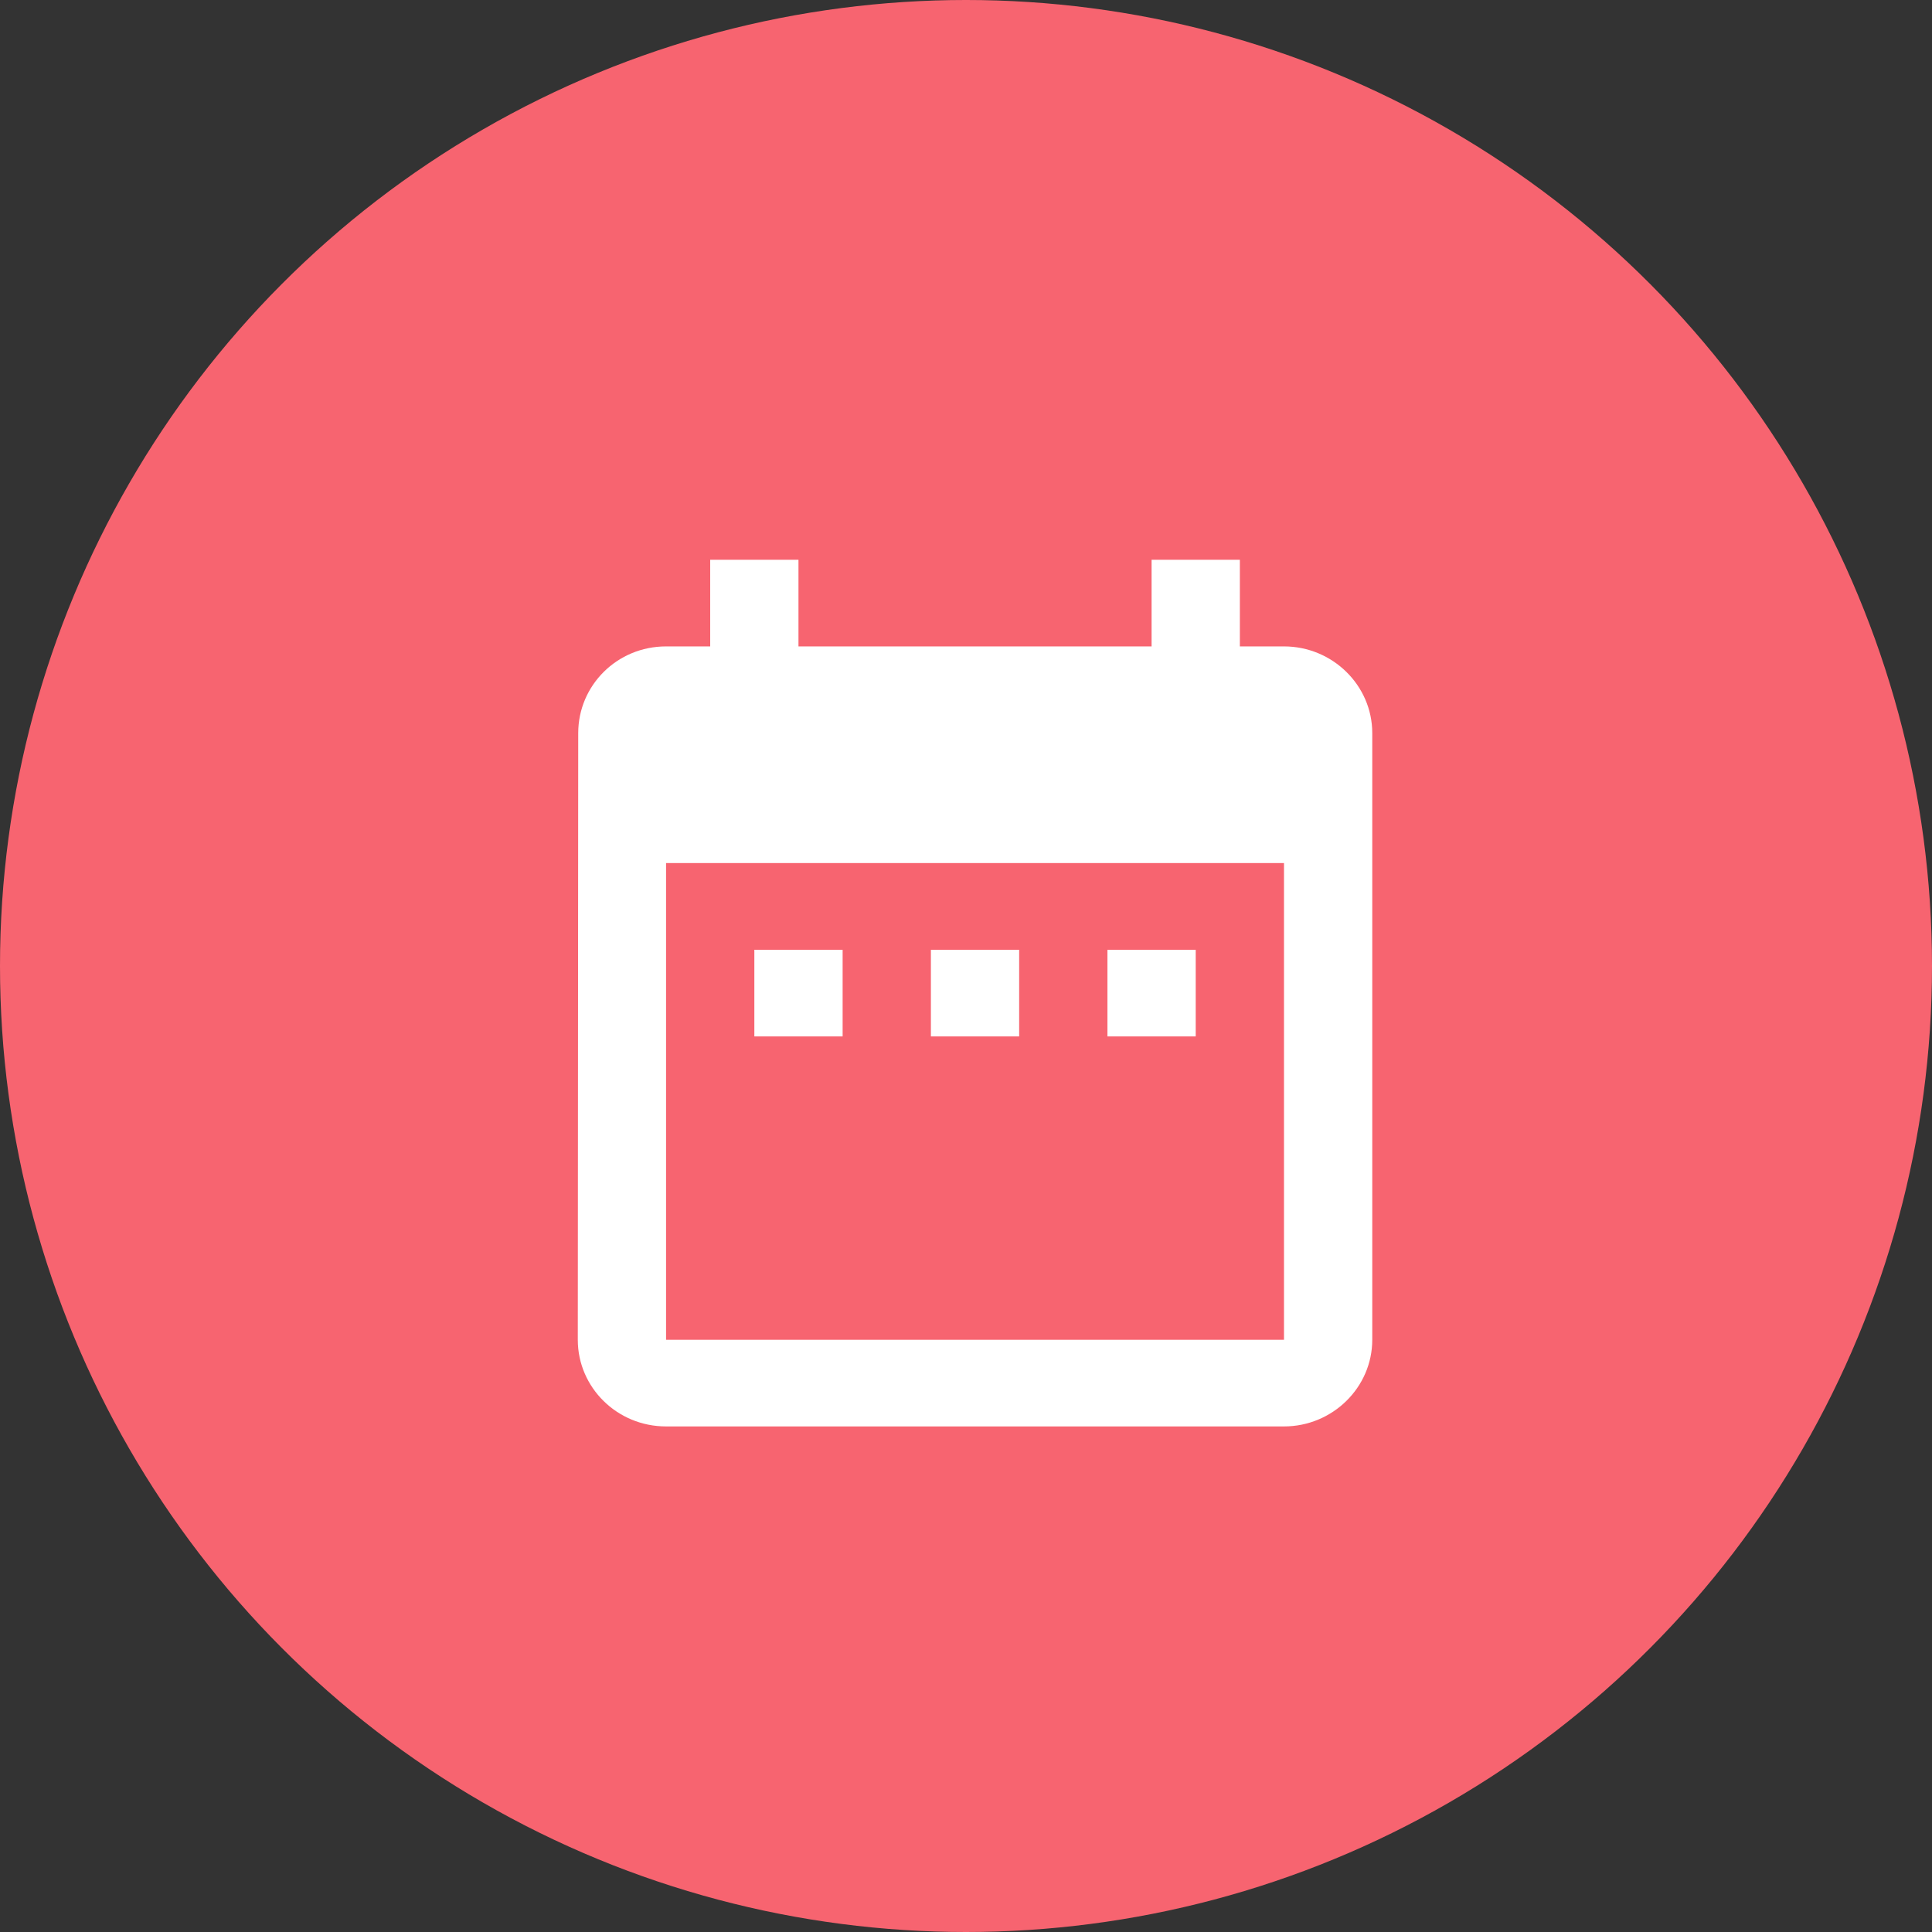
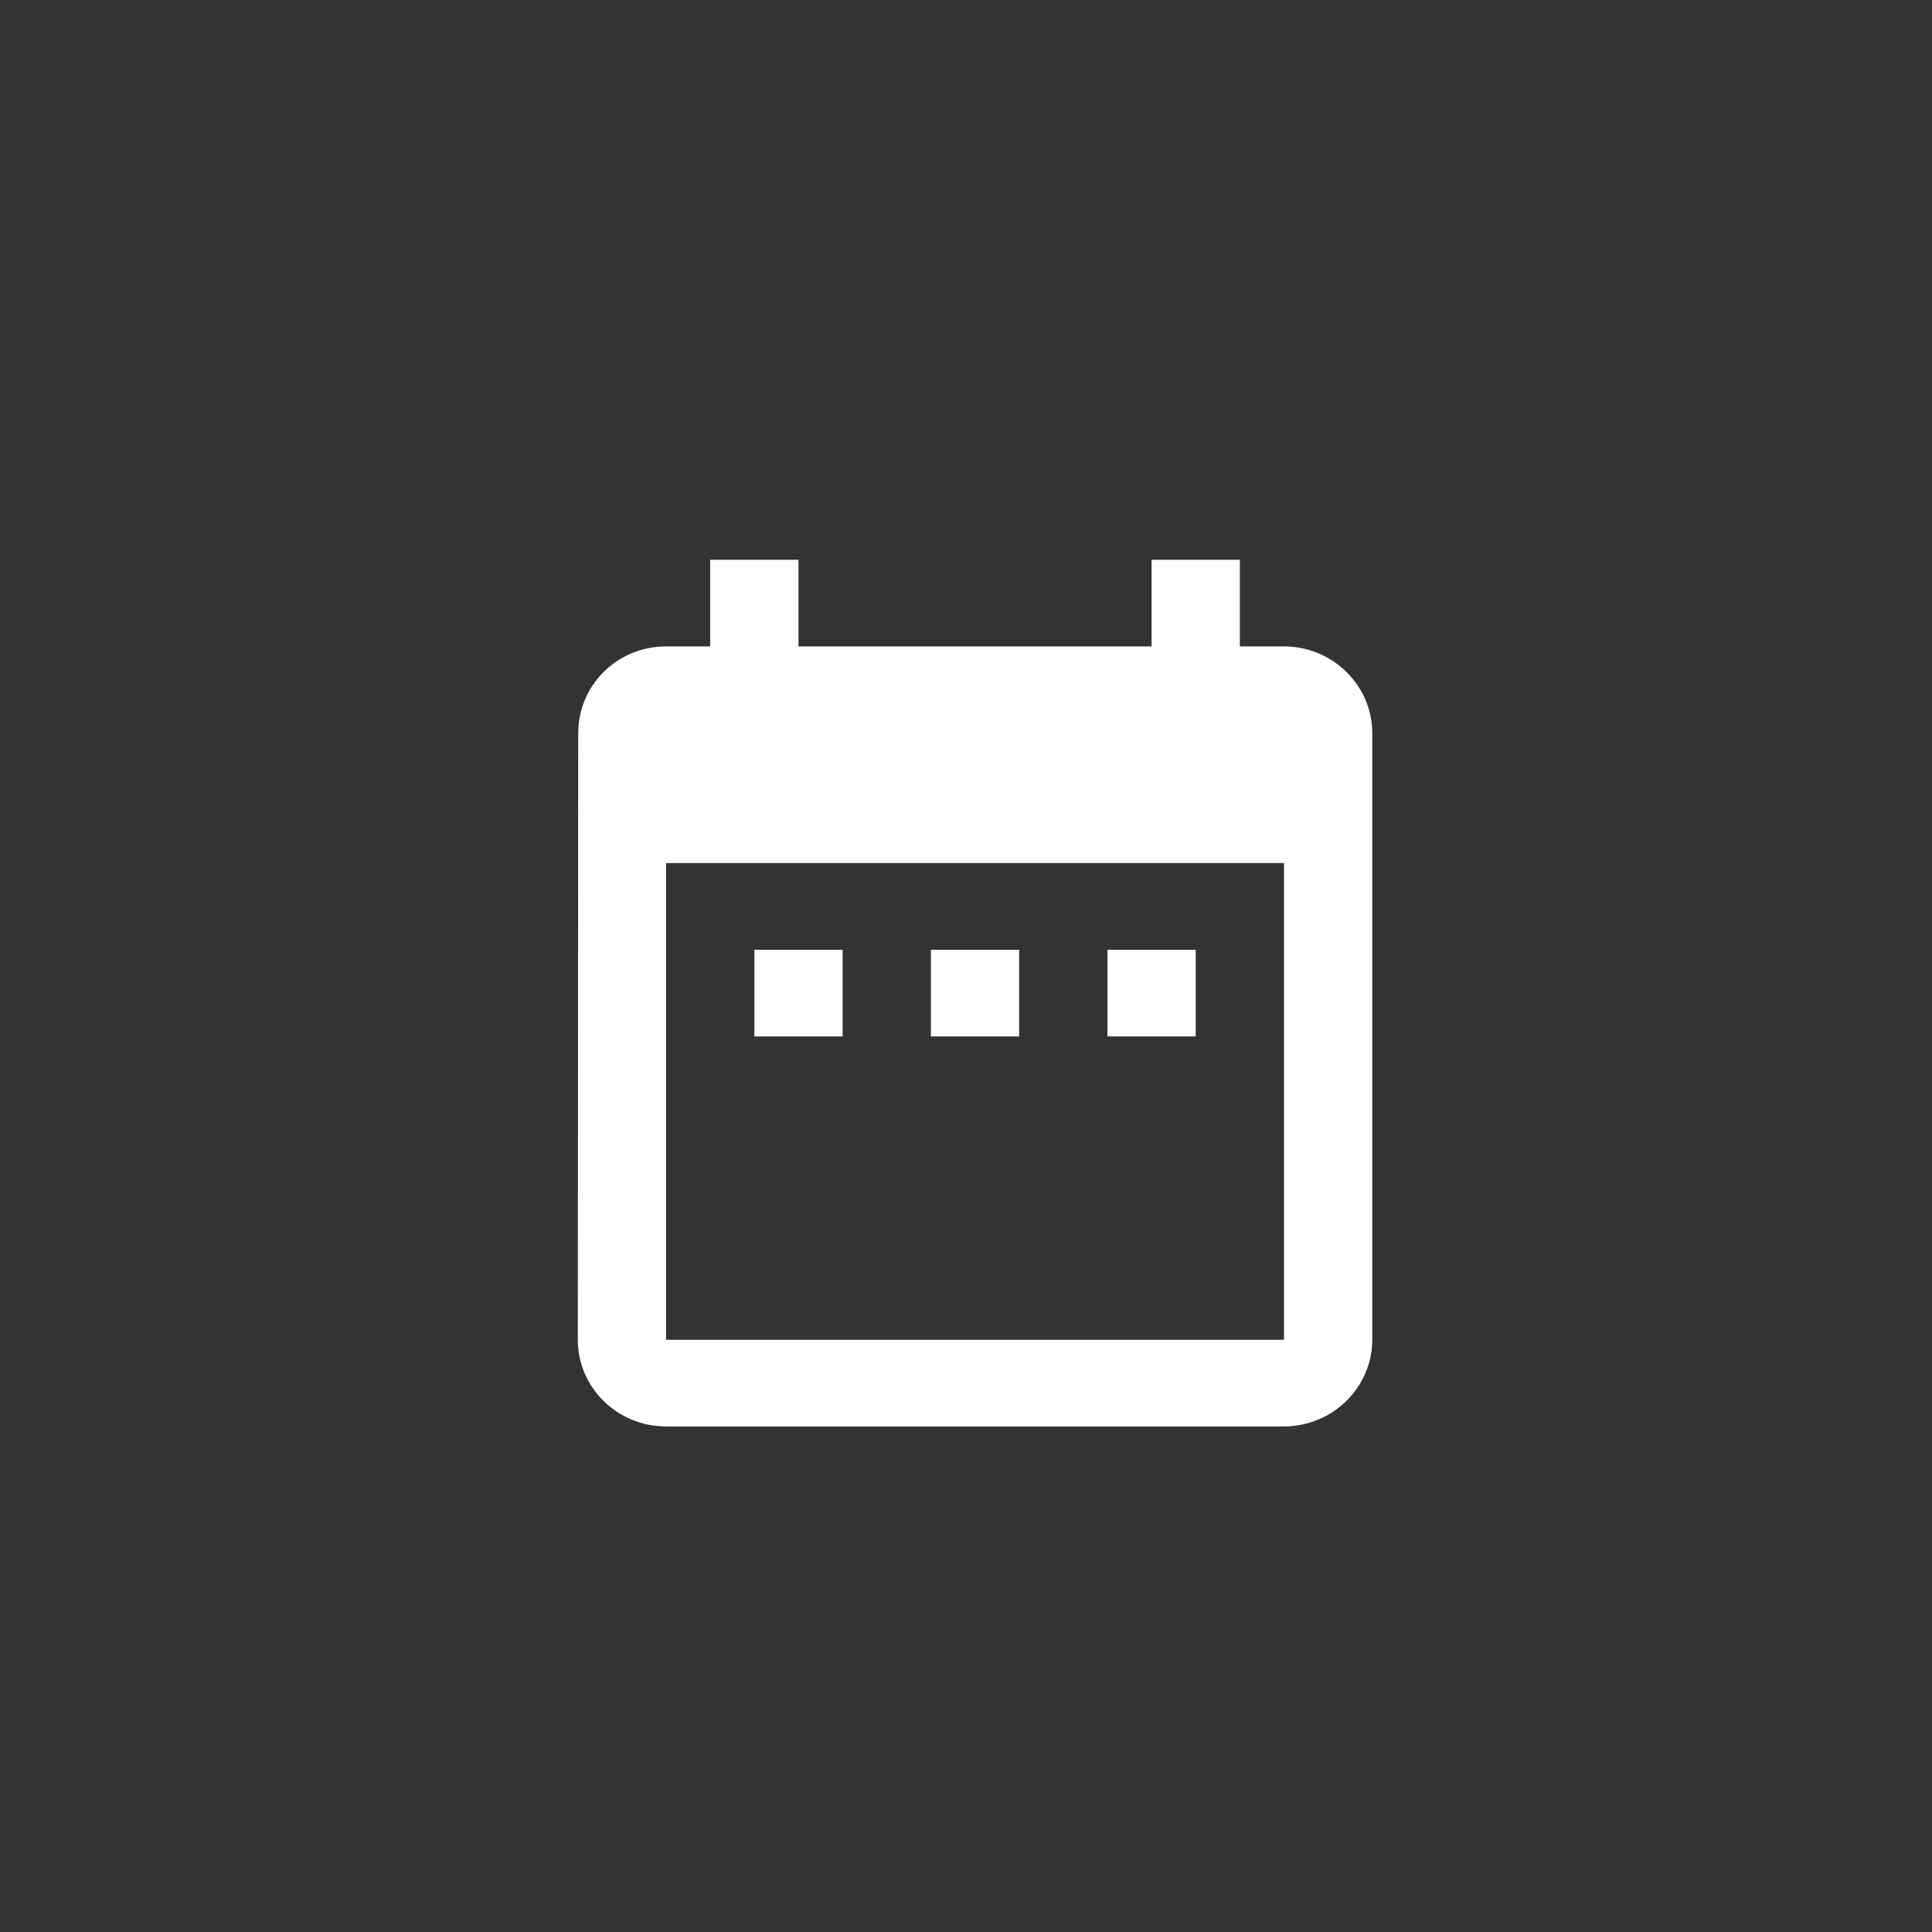
<svg xmlns="http://www.w3.org/2000/svg" width="107px" height="107px" viewBox="0 0 107 107">
  <rect x="0" y="0" width="107" height="107" fill="#333333" stroke="none" />
  <title>Group 24</title>
  <g id="Homepage-Revised" stroke="none" stroke-width="1" fill="none" fill-rule="evenodd">
    <g id="Desktop-HD-Copy-10" transform="translate(-673, -1599)">
      <g id="Group-24" transform="translate(673, 1599)">
-         <circle id="Oval-Copy" fill="#F76470" cx="53.5" cy="53.5" r="53.5" />
        <path d="M36.889,74.2 L71.111,74.2 L71.111,47.8 L36.889,47.8 L36.889,74.2 Z M71.111,35.8 L68.667,35.8 L68.667,31 L63.778,31 L63.778,35.8 L44.222,35.8 L44.222,31 L39.333,31 L39.333,35.8 L36.889,35.8 C34.176,35.8 32.024,37.96 32.024,40.6 L32,74.2 C32,76.84 34.176,79 36.889,79 L71.111,79 C73.8,79 76,76.84 76,74.2 L76,40.6 C76,37.96 73.8,35.8 71.111,35.8 L71.111,35.8 Z M61.333,57.4 L66.222,57.4 L66.222,52.6 L61.333,52.6 L61.333,57.4 Z M51.556,57.4 L56.444,57.4 L56.444,52.6 L51.556,52.6 L51.556,57.4 Z M41.778,57.4 L46.667,57.4 L46.667,52.6 L41.778,52.6 L41.778,57.4 Z" id="Fill-1" fill="#FFFFFF" />
      </g>
    </g>
  </g>
</svg>